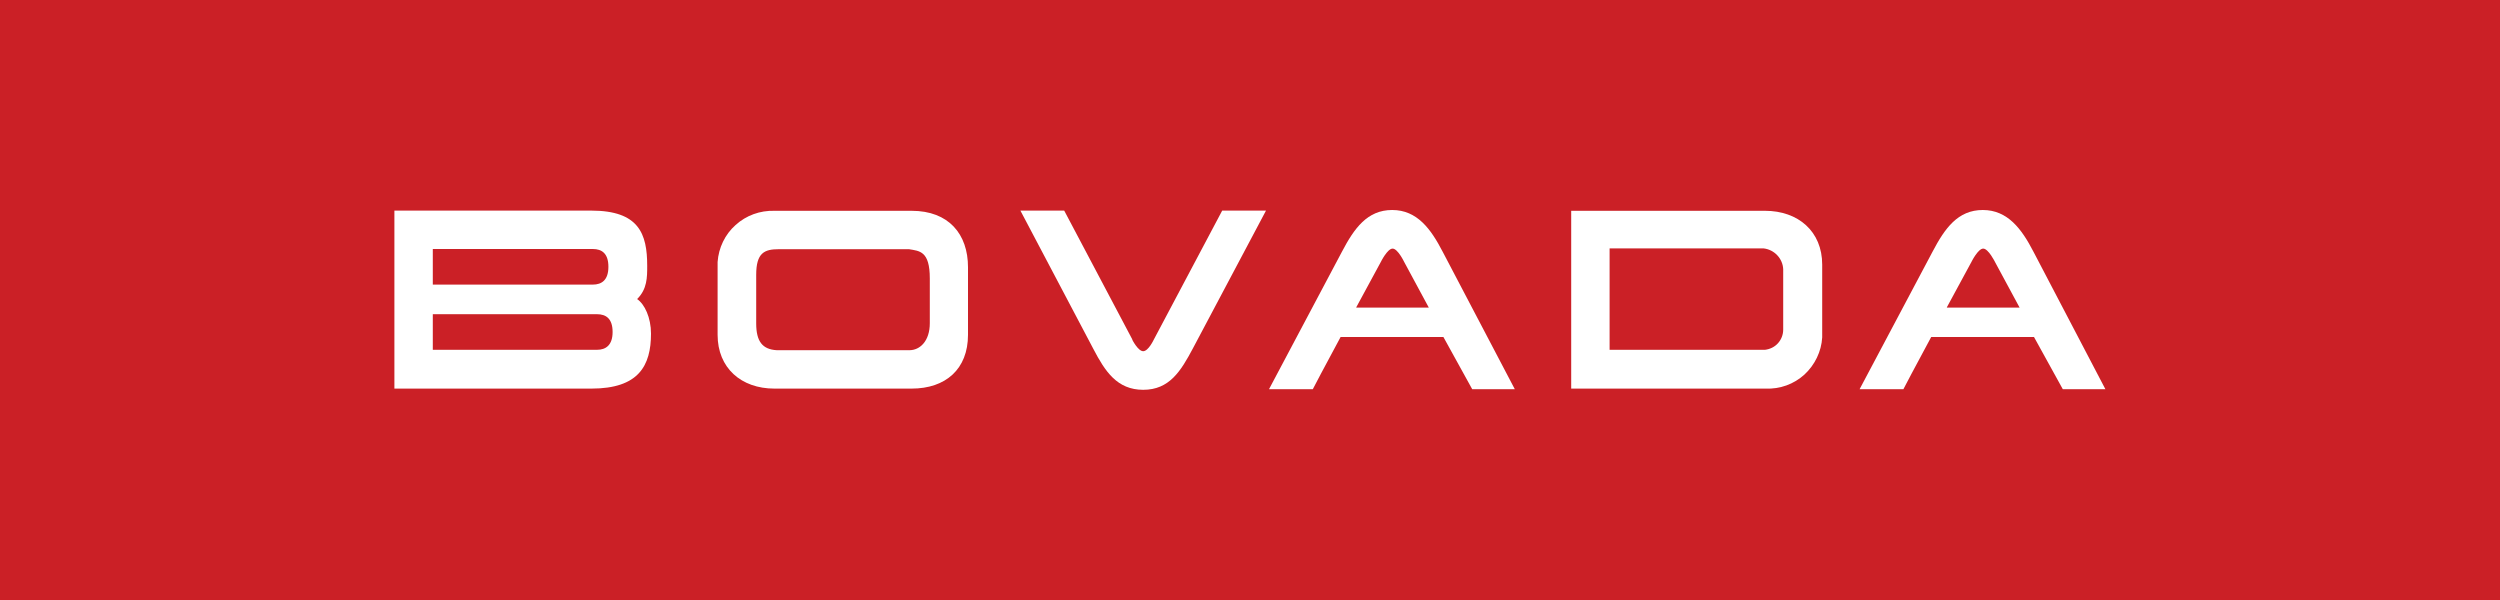
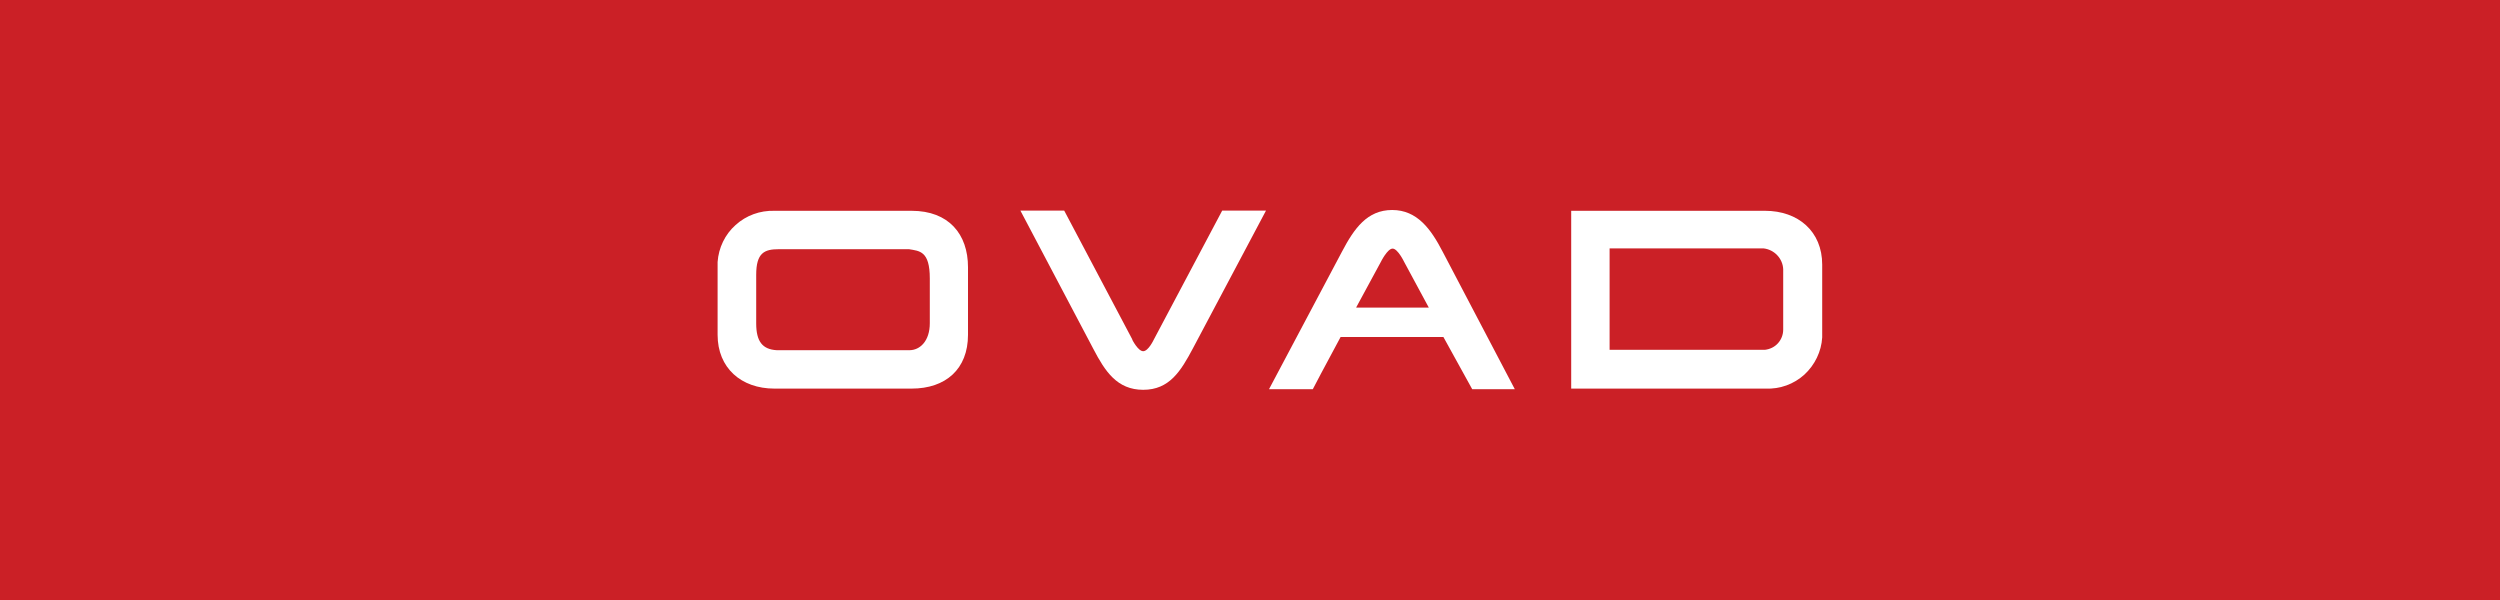
<svg xmlns="http://www.w3.org/2000/svg" id="Layer_2" data-name="Layer 2" viewBox="0 0 125 30">
  <defs>
    <style> .cls-1 { fill: #cb2026; } .cls-1, .cls-2 { stroke-width: 0px; } .cls-2 { fill: #fff; } </style>
  </defs>
  <g id="Layer_1-2" data-name="Layer 1">
    <g>
      <rect class="cls-1" width="125" height="30" />
      <g>
        <path class="cls-2" d="M48.4,16.74c0,1.72-1.12,2.69-2.82,2.69h-6.86c-1.66,0-2.84-1.03-2.84-2.69v-3.64c.05-.71.37-1.38.9-1.85.53-.48,1.22-.73,1.94-.71h6.86c1.86,0,2.82,1.17,2.82,2.82v3.37ZM46.49,13.92c0-1.37-.51-1.37-1.04-1.46h-6.51c-.72,0-1.13.18-1.13,1.28v2.43c0,.9.31,1.3,1.03,1.34h6.63c.53,0,1.02-.46,1.02-1.35v-2.24Z" />
        <path class="cls-2" d="M78.56,10.54h9.69c1.66,0,2.86,1.03,2.86,2.69v3.64c-.04.71-.37,1.38-.89,1.86-.53.48-1.22.73-1.94.7h-9.72v-8.89ZM80.48,17.49h7.77c.25-.03.48-.14.65-.33.17-.19.26-.43.26-.68v-3.02c-.01-.26-.12-.51-.3-.7-.18-.19-.42-.31-.68-.34h-7.7v5.06Z" />
        <path class="cls-2" d="M72.13,12.58c-.58-1.12-1.27-2.08-2.52-2.08s-1.9.92-2.51,2.08l-3.65,6.88h2.19s.64-1.23,1.39-2.61h5.14l1.44,2.61h2.13l-3.61-6.88ZM67.81,15.37l1.23-2.27s.33-.67.59-.67.58.67.58.67l1.23,2.28h-3.62Z" />
        <path class="cls-2" d="M56.61,16.98s.29.58.55.58.53-.58.53-.58l3.42-6.45h2.19l-3.65,6.88c-.61,1.15-1.18,2.08-2.49,2.08s-1.91-.93-2.49-2.04l-3.65-6.92h2.19l3.41,6.45Z" />
-         <path class="cls-2" d="M31.86,14.95c.5-.5.5-1.08.5-1.66,0-1.6-.41-2.76-2.8-2.76h-9.84v8.9h9.85c2.36,0,2.98-1.14,2.98-2.75,0-.8-.32-1.48-.7-1.73ZM21.64,12.45h8c.46,0,.78.23.78.89s-.33.89-.78.89h-8v-1.78ZM29.85,17.49h-8.21v-1.78h8.21c.46,0,.78.23.78.89s-.34.89-.78.89Z" />
-         <path class="cls-2" d="M101.67,12.58c-.58-1.12-1.28-2.08-2.53-2.08s-1.9.92-2.51,2.08l-3.65,6.88h2.19s.64-1.23,1.39-2.61h5.14l1.44,2.61h2.13l-3.6-6.88ZM97.34,15.37l1.23-2.27s.33-.67.59-.67.59.67.59.67l1.23,2.28h-3.63Z" />
      </g>
    </g>
  </g>
</svg>